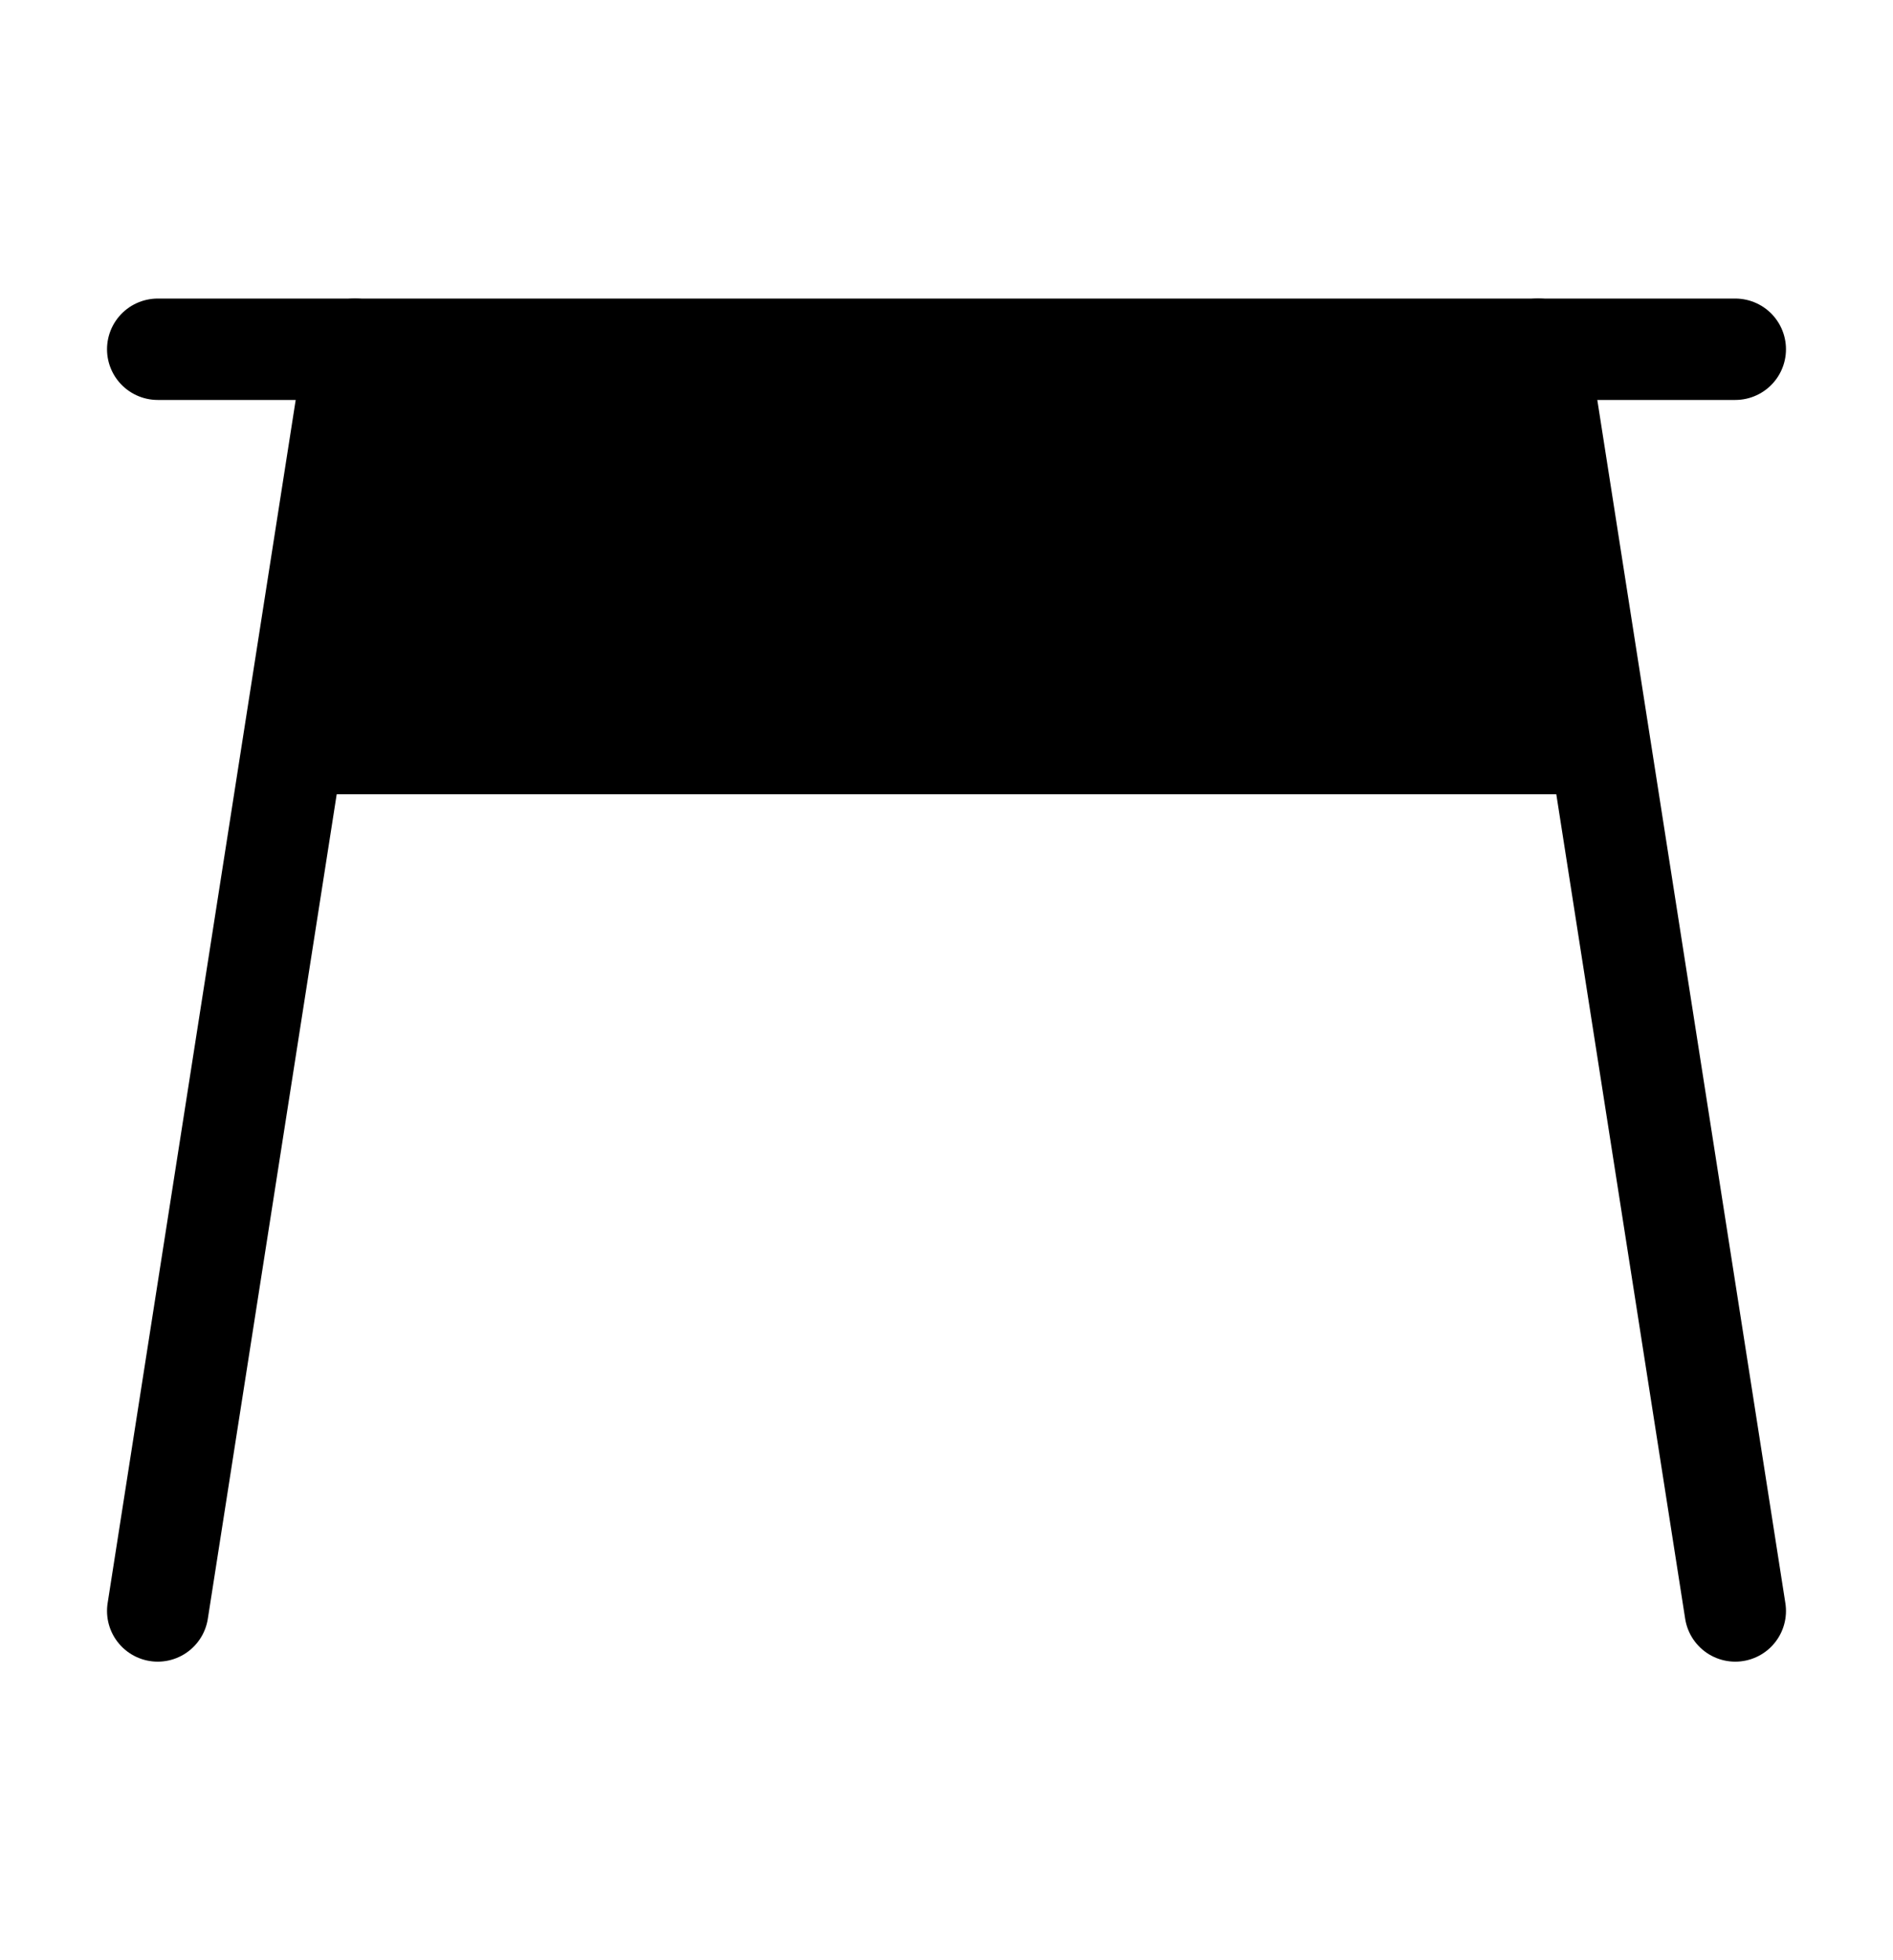
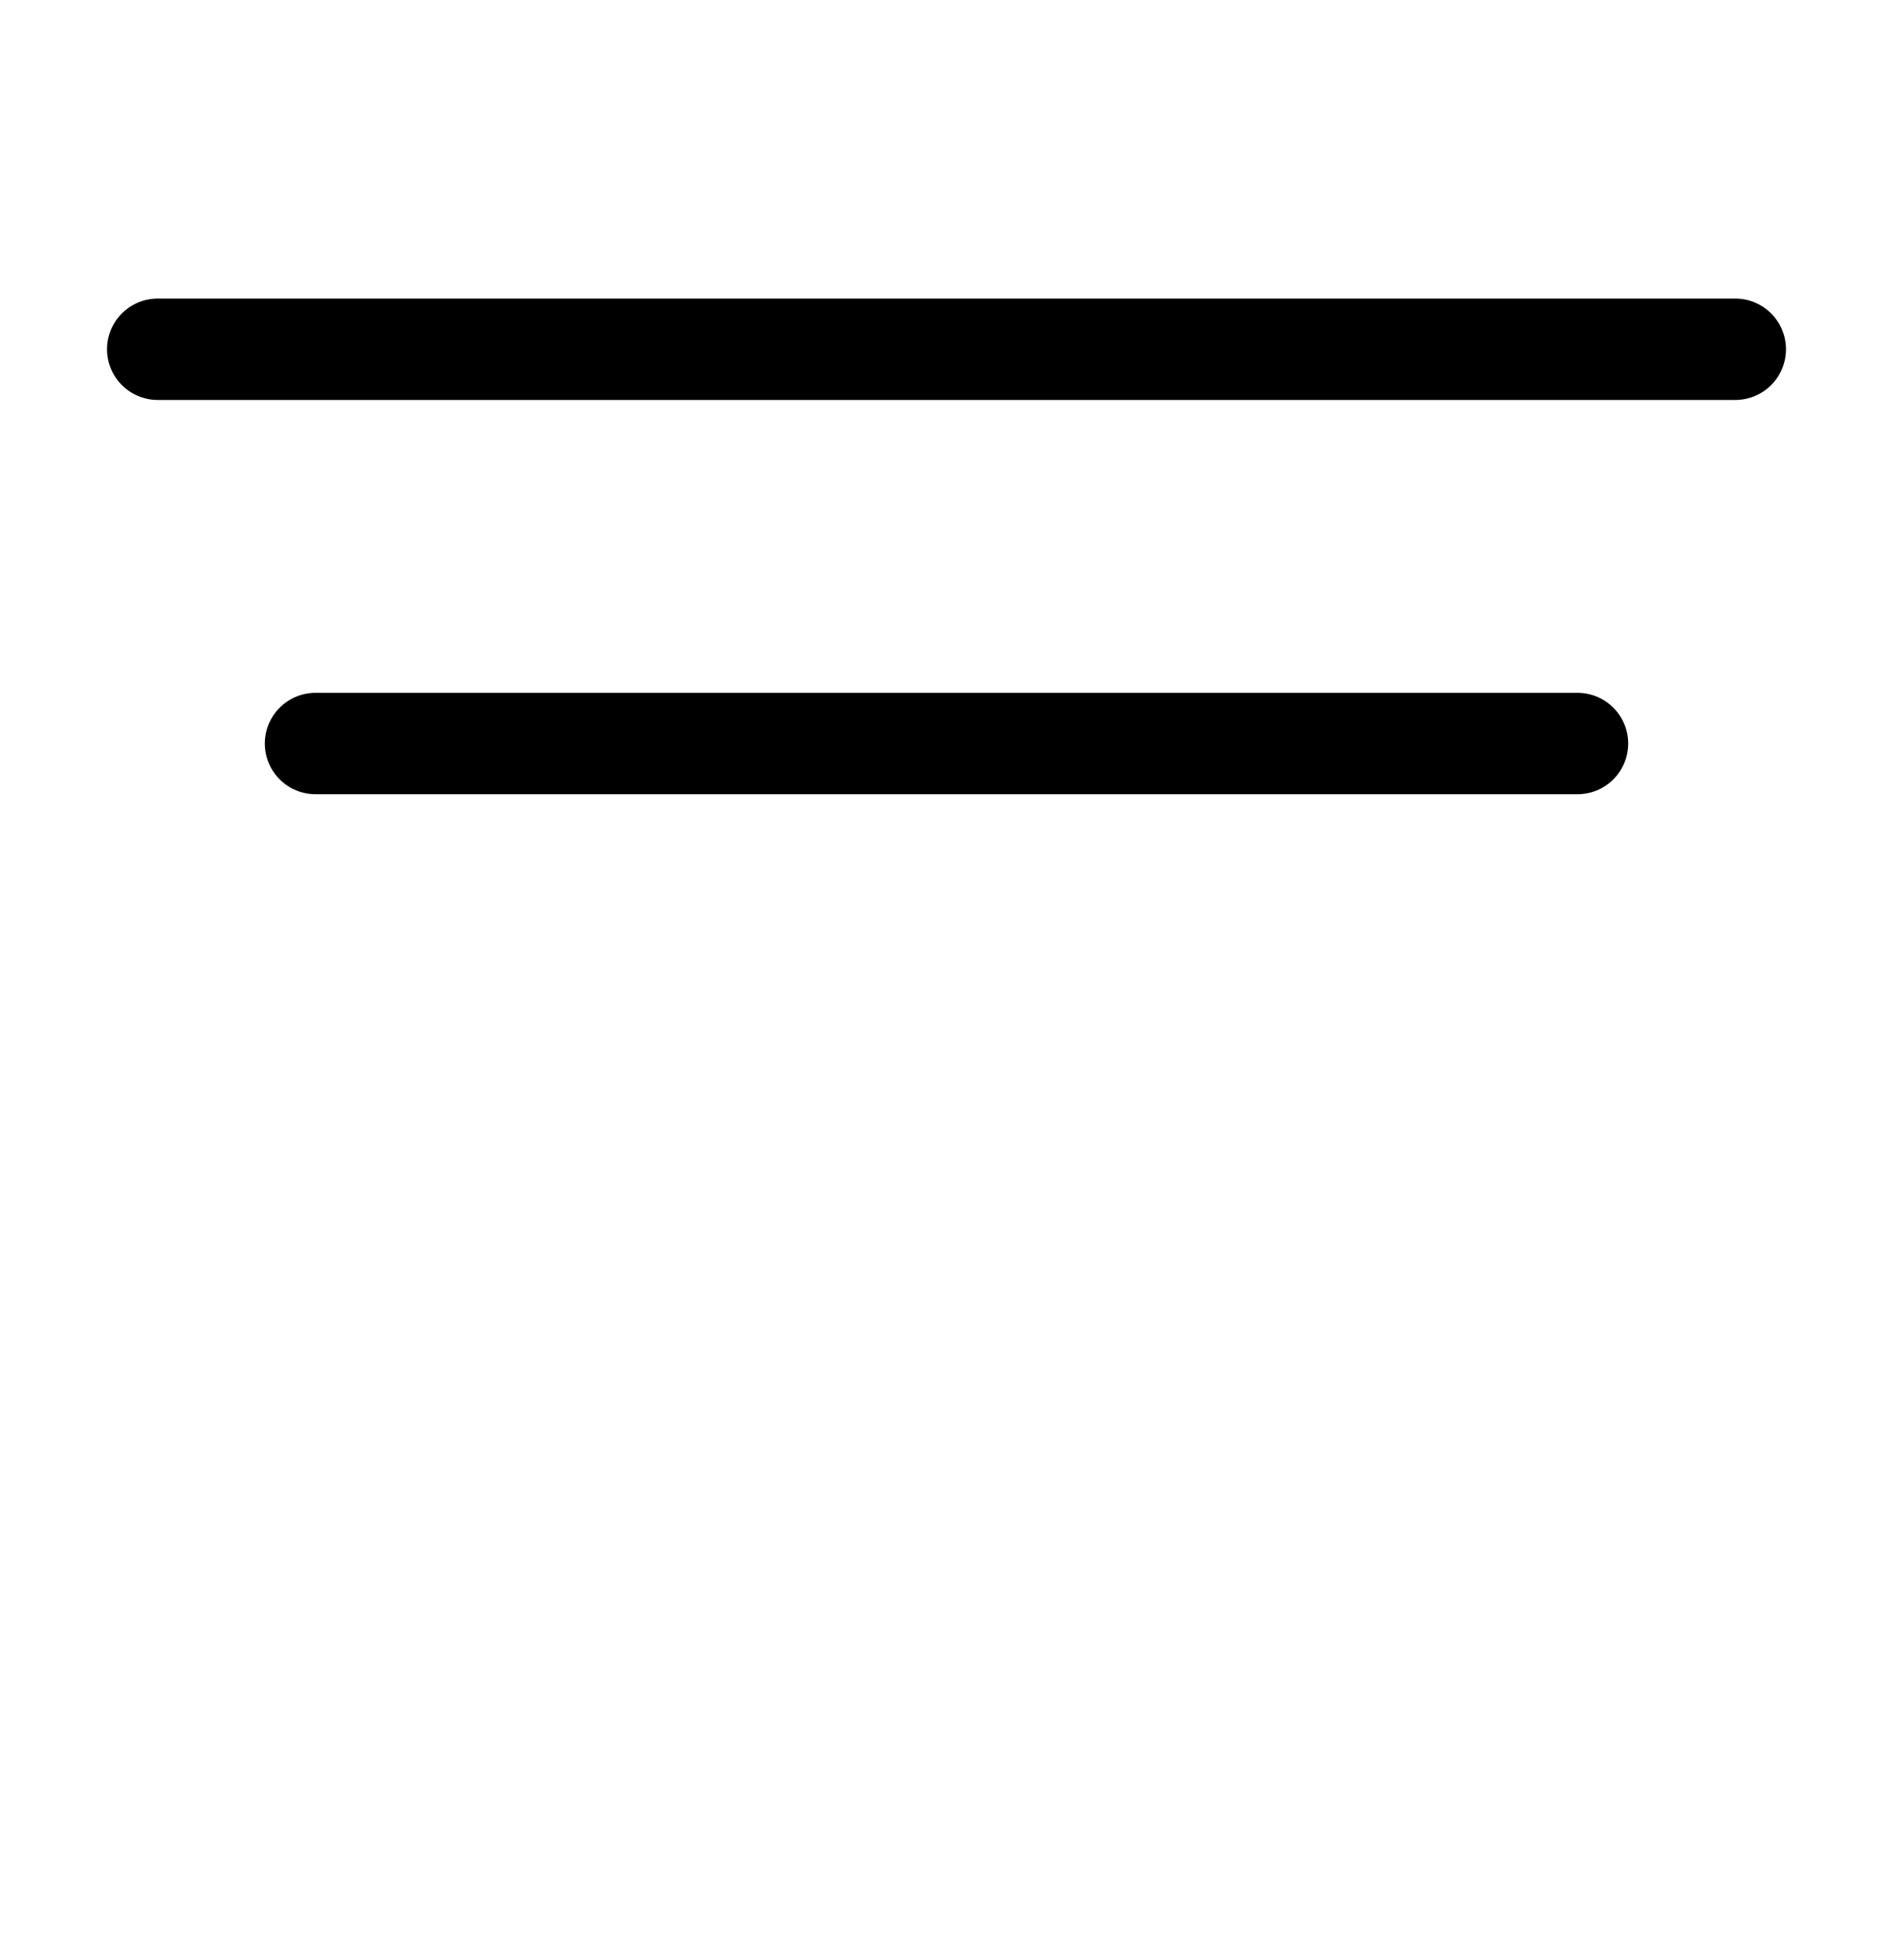
<svg xmlns="http://www.w3.org/2000/svg" width="28" height="29" viewBox="0 0 28 29" fill="none">
-   <path d="M22.75 5.167L25.667 23.833M5.25 5.167L2.333 23.833" stroke="black" stroke-width="1.5" stroke-linecap="round" stroke-linejoin="round" />
  <path d="M4.667 11H23.333" stroke="black" stroke-width="1.5" stroke-linecap="round" stroke-linejoin="round" />
-   <rect x="5" y="5.5" width="18" height="5" fill="black" />
  <path d="M2.333 5.167H25.667" stroke="black" stroke-width="1.5" stroke-linecap="round" stroke-linejoin="round" />
</svg>